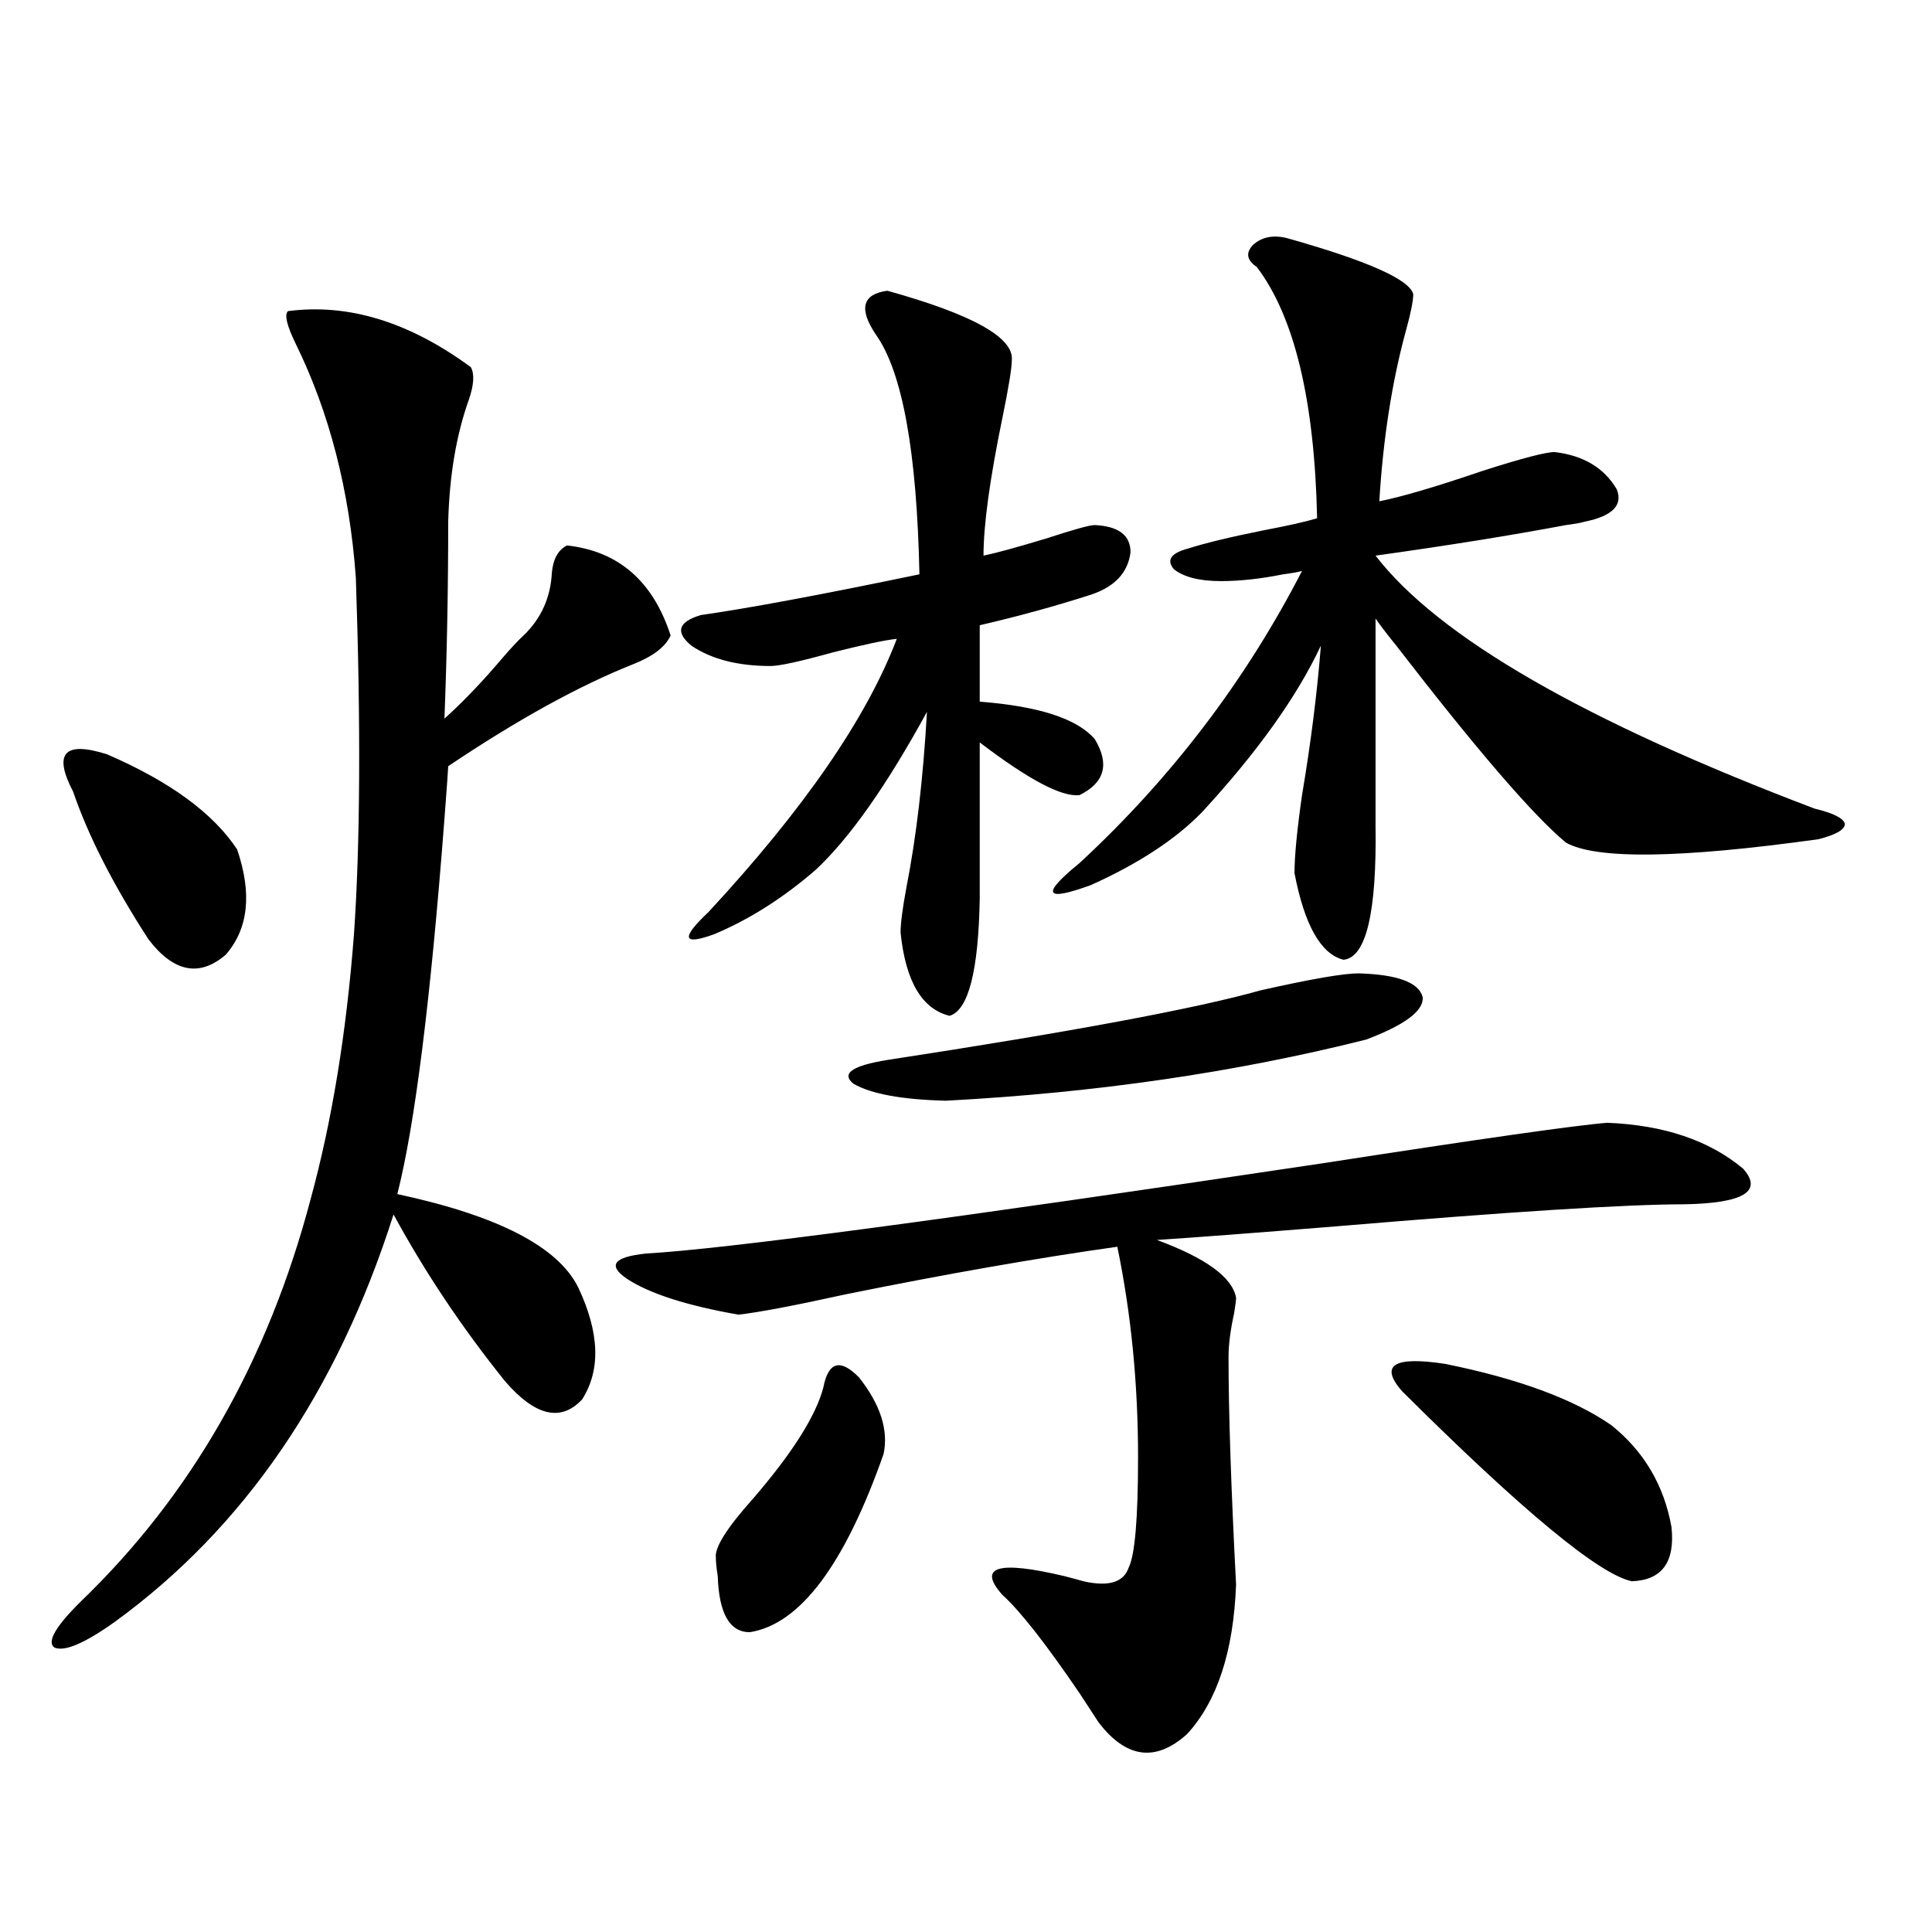
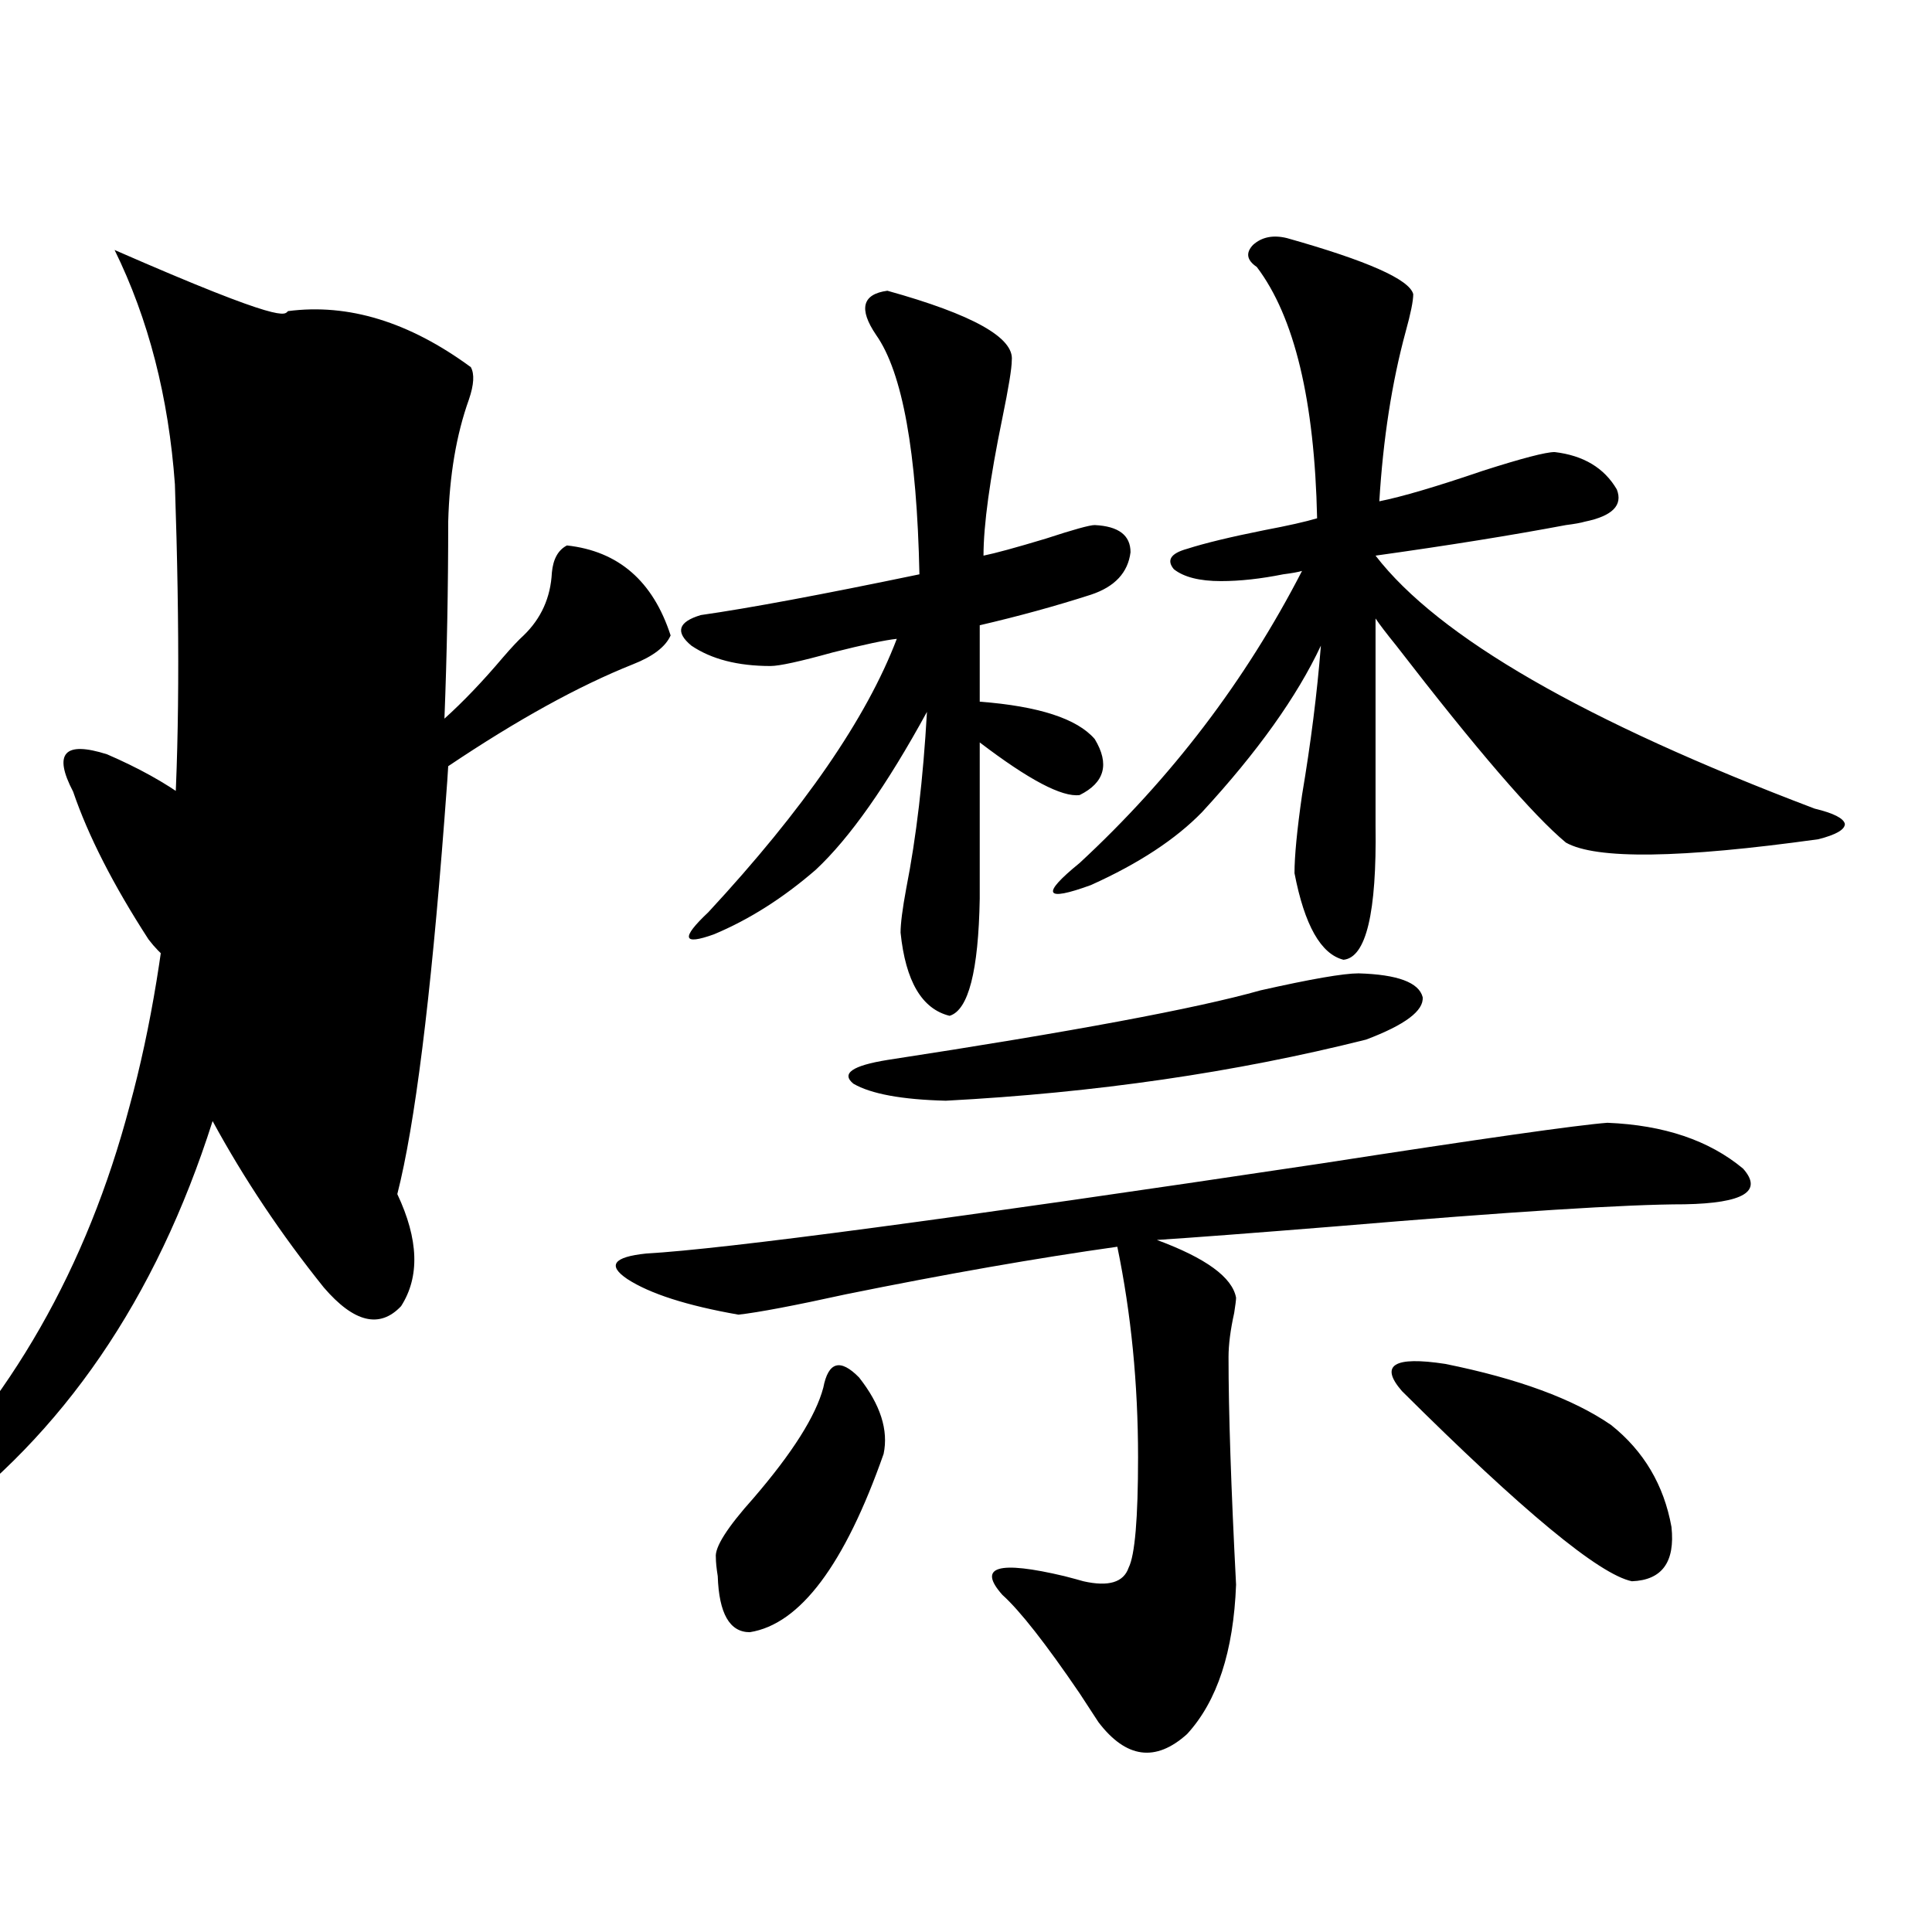
<svg xmlns="http://www.w3.org/2000/svg" version="1.1" id="图层_1" x="0px" y="0px" width="1000px" height="1000px" viewBox="0 0 1000 1000" enable-background="new 0 0 1000 1000" xml:space="preserve">
-   <path d="M149.069,161.035c31.219-4.092,62.758,5.576,94.632,29.004c1.951,3.516,1.616,9.092-0.976,16.699  c-6.509,18.169-10.091,39.263-10.731,63.281c0,34.58-0.655,68.555-1.951,101.953c9.756-8.789,19.832-19.336,30.243-31.641  c4.543-5.273,8.125-9.077,10.731-11.426c9.101-8.789,13.979-19.624,14.634-32.52c0.641-7.031,3.247-11.714,7.805-14.063  c26.661,2.939,44.542,18.457,53.657,46.582c-2.606,5.864-9.115,10.85-19.512,14.941c-27.972,11.138-59.846,28.716-95.607,52.734  c0,1.182-0.655,10.259-1.951,27.246c-7.164,93.755-15.289,158.506-24.39,194.238c52.026,11.138,83.245,27.246,93.656,48.34  c11.052,23.442,11.707,42.778,1.951,58.008c-11.066,11.729-24.39,8.501-39.999-9.668c-22.118-27.534-41.31-56.25-57.56-86.133  c-29.268,91.997-77.406,162.31-144.387,210.938c-15.609,11.124-26.021,15.519-31.219,13.184c-3.902-2.938,0.641-10.849,13.658-23.73  c57.225-55.068,96.903-124.502,119.021-208.301c11.052-40.43,18.536-86.133,22.438-137.109c3.247-46.87,3.567-108.394,0.976-184.57  c-3.262-45.112-13.658-85.542-31.219-121.289C148.414,168.369,147.118,162.793,149.069,161.035z M37.853,409.766  c-10.411-19.912-4.558-26.367,17.561-19.336c32.515,14.063,54.953,30.474,67.315,49.219c7.805,22.852,5.854,41.021-5.854,54.492  c-13.658,11.729-26.996,9.092-39.999-7.91C58.66,458.105,45.657,432.617,37.853,409.766z M831.979,581.152  c29.268,1.182,52.682,9.092,70.242,23.73c10.396,11.729,0.32,17.881-30.243,18.457c-29.923,0-90.089,3.818-180.483,11.426  c-43.581,3.516-74.479,5.864-92.681,7.031c25.365,9.38,39.023,19.336,40.975,29.883c0,1.182-0.335,3.818-0.976,7.91  c-1.951,8.789-2.927,16.411-2.927,22.852c0,28.125,1.296,67.388,3.902,117.773c-1.311,34.566-9.756,60.343-25.365,77.344  c-16.265,14.64-31.554,12.594-45.853-6.152c-1.951-2.938-5.213-7.91-9.756-14.941c-17.561-25.79-30.898-42.777-39.999-50.977  c-13.018-14.639-2.286-17.866,32.194-9.668c4.543,1.182,7.805,2.061,9.756,2.637c13.003,2.939,20.808,0.591,23.414-7.031  c3.247-6.44,4.878-25.488,4.878-57.129c0-38.081-3.582-74.404-10.731-108.984c-41.63,5.864-88.458,14.063-140.484,24.609  c-26.676,5.864-45.212,9.38-55.608,10.547c-26.676-4.683-45.853-10.835-57.56-18.457c-10.411-7.031-7.164-11.426,9.756-13.184  c40.975-2.334,157.39-17.866,349.26-46.582C766.936,589.365,816.37,582.334,831.979,581.152z M459.306,150.488  c44.222,12.305,65.685,24.321,64.389,36.035c0,4.106-1.631,14.063-4.878,29.883c-6.509,31.641-9.756,55.371-9.756,71.191  c5.854-1.167,16.585-4.092,32.194-8.789c14.299-4.683,22.759-7.031,25.365-7.031c12.348,0.591,18.536,5.273,18.536,14.063  c-1.311,10.547-8.14,17.881-20.487,21.973c-18.216,5.864-37.407,11.138-57.56,15.82v39.551c30.563,2.349,50.396,8.789,59.511,19.336  c7.805,12.896,5.198,22.563-7.805,29.004c-9.115,1.182-26.341-7.91-51.706-27.246v80.859c-0.655,37.505-5.854,57.72-15.609,60.645  c-14.313-3.516-22.773-17.866-25.365-43.066c0-4.683,0.976-12.305,2.927-22.852c5.198-26.367,8.78-56.826,10.731-91.406  c-20.822,38.096-39.999,65.342-57.56,81.738c-16.92,14.653-34.48,25.791-52.682,33.398c-16.265,5.864-17.24,2.061-2.927-11.426  c49.42-53.311,81.949-100.483,97.559-141.504c-5.854,0.591-16.92,2.939-33.17,7.031c-16.92,4.697-27.651,7.031-32.194,7.031  c-16.92,0-30.578-3.516-40.975-10.547c-8.46-7.031-6.829-12.305,4.878-15.82c24.71-3.516,62.438-10.547,113.168-21.094  c-1.311-63.281-8.78-104.59-22.438-123.926C444.337,159.868,446.288,152.246,459.306,150.488z M426.136,718.262  c2.592-13.472,8.78-15.229,18.536-5.273c11.052,14.063,15.274,27.246,12.683,39.551c-20.167,57.432-43.261,88.18-69.267,92.285  c-10.411,0-15.944-9.668-16.585-29.004c-0.655-4.092-0.976-7.319-0.976-9.668c-0.655-5.273,5.854-15.518,19.512-30.762  C410.191,751.963,422.233,732.915,426.136,718.262z M703.202,503.809c20.152,0.591,31.219,4.697,33.17,12.305  c0.641,7.031-9.115,14.365-29.268,21.973c-67.65,17.002-140.164,27.549-217.556,31.641c-22.773-0.576-38.703-3.516-47.804-8.789  c-6.509-5.273-0.655-9.365,17.561-12.305c95.607-14.639,159.996-26.655,193.166-36.035  C678.478,506.748,695.397,503.809,703.202,503.809z M666.13,123.242c41.615,11.729,63.413,21.396,65.364,29.004  c0,3.516-1.311,9.971-3.902,19.336c-7.164,26.367-11.707,55.674-13.658,87.891c11.707-2.334,29.588-7.607,53.657-15.82  c20.152-6.44,32.515-9.668,37.072-9.668c14.954,1.758,25.686,8.213,32.194,19.336c3.247,8.213-2.286,13.774-16.585,16.699  c-1.951,0.591-5.213,1.182-9.756,1.758c-27.972,5.273-60.821,10.547-98.534,15.82c32.515,42.188,108.29,85.845,227.312,130.957  c9.756,2.349,14.954,4.985,15.609,7.91c0,2.939-4.558,5.576-13.658,7.91c-71.553,9.971-115.119,10.547-130.729,1.758  c-16.92-14.063-46.188-48.037-87.803-101.953c-5.213-6.44-8.78-11.123-10.731-14.063v107.227  c0.641,45.127-4.878,68.267-16.585,69.434c-11.707-2.925-20.167-17.866-25.365-44.824c0-8.789,1.296-22.261,3.902-40.43  c4.543-26.943,7.805-52.734,9.756-77.344c-12.362,26.367-32.85,55.083-61.462,86.133c-13.658,14.063-32.85,26.67-57.56,37.793  c-24.069,8.789-26.021,4.985-5.854-11.426c47.469-43.945,85.852-94.331,115.119-151.172c-1.951,0.591-5.213,1.182-9.756,1.758  c-11.707,2.349-22.438,3.516-32.194,3.516c-11.066,0-19.191-2.046-24.39-6.152c-3.902-4.683-1.631-8.198,6.829-10.547  c9.101-2.925,22.438-6.152,39.999-9.668c12.348-2.334,21.463-4.395,27.316-6.152c-1.311-60.933-11.707-104.287-31.219-130.078  c-5.213-3.516-5.854-7.319-1.951-11.426C653.112,122.666,658.966,121.484,666.13,123.242z M725.641,720.02  c-11.707-13.472-4.237-18.154,22.438-14.063c37.713,7.622,66.34,18.169,85.852,31.641c16.905,13.486,27.316,31.064,31.219,52.734  c1.951,18.169-4.878,27.549-20.487,28.125C827.742,814.941,788.078,782.134,725.641,720.02z" />
+   <path d="M149.069,161.035c31.219-4.092,62.758,5.576,94.632,29.004c1.951,3.516,1.616,9.092-0.976,16.699  c-6.509,18.169-10.091,39.263-10.731,63.281c0,34.58-0.655,68.555-1.951,101.953c9.756-8.789,19.832-19.336,30.243-31.641  c4.543-5.273,8.125-9.077,10.731-11.426c9.101-8.789,13.979-19.624,14.634-32.52c0.641-7.031,3.247-11.714,7.805-14.063  c26.661,2.939,44.542,18.457,53.657,46.582c-2.606,5.864-9.115,10.85-19.512,14.941c-27.972,11.138-59.846,28.716-95.607,52.734  c0,1.182-0.655,10.259-1.951,27.246c-7.164,93.755-15.289,158.506-24.39,194.238c11.052,23.442,11.707,42.778,1.951,58.008c-11.066,11.729-24.39,8.501-39.999-9.668c-22.118-27.534-41.31-56.25-57.56-86.133  c-29.268,91.997-77.406,162.31-144.387,210.938c-15.609,11.124-26.021,15.519-31.219,13.184c-3.902-2.938,0.641-10.849,13.658-23.73  c57.225-55.068,96.903-124.502,119.021-208.301c11.052-40.43,18.536-86.133,22.438-137.109c3.247-46.87,3.567-108.394,0.976-184.57  c-3.262-45.112-13.658-85.542-31.219-121.289C148.414,168.369,147.118,162.793,149.069,161.035z M37.853,409.766  c-10.411-19.912-4.558-26.367,17.561-19.336c32.515,14.063,54.953,30.474,67.315,49.219c7.805,22.852,5.854,41.021-5.854,54.492  c-13.658,11.729-26.996,9.092-39.999-7.91C58.66,458.105,45.657,432.617,37.853,409.766z M831.979,581.152  c29.268,1.182,52.682,9.092,70.242,23.73c10.396,11.729,0.32,17.881-30.243,18.457c-29.923,0-90.089,3.818-180.483,11.426  c-43.581,3.516-74.479,5.864-92.681,7.031c25.365,9.38,39.023,19.336,40.975,29.883c0,1.182-0.335,3.818-0.976,7.91  c-1.951,8.789-2.927,16.411-2.927,22.852c0,28.125,1.296,67.388,3.902,117.773c-1.311,34.566-9.756,60.343-25.365,77.344  c-16.265,14.64-31.554,12.594-45.853-6.152c-1.951-2.938-5.213-7.91-9.756-14.941c-17.561-25.79-30.898-42.777-39.999-50.977  c-13.018-14.639-2.286-17.866,32.194-9.668c4.543,1.182,7.805,2.061,9.756,2.637c13.003,2.939,20.808,0.591,23.414-7.031  c3.247-6.44,4.878-25.488,4.878-57.129c0-38.081-3.582-74.404-10.731-108.984c-41.63,5.864-88.458,14.063-140.484,24.609  c-26.676,5.864-45.212,9.38-55.608,10.547c-26.676-4.683-45.853-10.835-57.56-18.457c-10.411-7.031-7.164-11.426,9.756-13.184  c40.975-2.334,157.39-17.866,349.26-46.582C766.936,589.365,816.37,582.334,831.979,581.152z M459.306,150.488  c44.222,12.305,65.685,24.321,64.389,36.035c0,4.106-1.631,14.063-4.878,29.883c-6.509,31.641-9.756,55.371-9.756,71.191  c5.854-1.167,16.585-4.092,32.194-8.789c14.299-4.683,22.759-7.031,25.365-7.031c12.348,0.591,18.536,5.273,18.536,14.063  c-1.311,10.547-8.14,17.881-20.487,21.973c-18.216,5.864-37.407,11.138-57.56,15.82v39.551c30.563,2.349,50.396,8.789,59.511,19.336  c7.805,12.896,5.198,22.563-7.805,29.004c-9.115,1.182-26.341-7.91-51.706-27.246v80.859c-0.655,37.505-5.854,57.72-15.609,60.645  c-14.313-3.516-22.773-17.866-25.365-43.066c0-4.683,0.976-12.305,2.927-22.852c5.198-26.367,8.78-56.826,10.731-91.406  c-20.822,38.096-39.999,65.342-57.56,81.738c-16.92,14.653-34.48,25.791-52.682,33.398c-16.265,5.864-17.24,2.061-2.927-11.426  c49.42-53.311,81.949-100.483,97.559-141.504c-5.854,0.591-16.92,2.939-33.17,7.031c-16.92,4.697-27.651,7.031-32.194,7.031  c-16.92,0-30.578-3.516-40.975-10.547c-8.46-7.031-6.829-12.305,4.878-15.82c24.71-3.516,62.438-10.547,113.168-21.094  c-1.311-63.281-8.78-104.59-22.438-123.926C444.337,159.868,446.288,152.246,459.306,150.488z M426.136,718.262  c2.592-13.472,8.78-15.229,18.536-5.273c11.052,14.063,15.274,27.246,12.683,39.551c-20.167,57.432-43.261,88.18-69.267,92.285  c-10.411,0-15.944-9.668-16.585-29.004c-0.655-4.092-0.976-7.319-0.976-9.668c-0.655-5.273,5.854-15.518,19.512-30.762  C410.191,751.963,422.233,732.915,426.136,718.262z M703.202,503.809c20.152,0.591,31.219,4.697,33.17,12.305  c0.641,7.031-9.115,14.365-29.268,21.973c-67.65,17.002-140.164,27.549-217.556,31.641c-22.773-0.576-38.703-3.516-47.804-8.789  c-6.509-5.273-0.655-9.365,17.561-12.305c95.607-14.639,159.996-26.655,193.166-36.035  C678.478,506.748,695.397,503.809,703.202,503.809z M666.13,123.242c41.615,11.729,63.413,21.396,65.364,29.004  c0,3.516-1.311,9.971-3.902,19.336c-7.164,26.367-11.707,55.674-13.658,87.891c11.707-2.334,29.588-7.607,53.657-15.82  c20.152-6.44,32.515-9.668,37.072-9.668c14.954,1.758,25.686,8.213,32.194,19.336c3.247,8.213-2.286,13.774-16.585,16.699  c-1.951,0.591-5.213,1.182-9.756,1.758c-27.972,5.273-60.821,10.547-98.534,15.82c32.515,42.188,108.29,85.845,227.312,130.957  c9.756,2.349,14.954,4.985,15.609,7.91c0,2.939-4.558,5.576-13.658,7.91c-71.553,9.971-115.119,10.547-130.729,1.758  c-16.92-14.063-46.188-48.037-87.803-101.953c-5.213-6.44-8.78-11.123-10.731-14.063v107.227  c0.641,45.127-4.878,68.267-16.585,69.434c-11.707-2.925-20.167-17.866-25.365-44.824c0-8.789,1.296-22.261,3.902-40.43  c4.543-26.943,7.805-52.734,9.756-77.344c-12.362,26.367-32.85,55.083-61.462,86.133c-13.658,14.063-32.85,26.67-57.56,37.793  c-24.069,8.789-26.021,4.985-5.854-11.426c47.469-43.945,85.852-94.331,115.119-151.172c-1.951,0.591-5.213,1.182-9.756,1.758  c-11.707,2.349-22.438,3.516-32.194,3.516c-11.066,0-19.191-2.046-24.39-6.152c-3.902-4.683-1.631-8.198,6.829-10.547  c9.101-2.925,22.438-6.152,39.999-9.668c12.348-2.334,21.463-4.395,27.316-6.152c-1.311-60.933-11.707-104.287-31.219-130.078  c-5.213-3.516-5.854-7.319-1.951-11.426C653.112,122.666,658.966,121.484,666.13,123.242z M725.641,720.02  c-11.707-13.472-4.237-18.154,22.438-14.063c37.713,7.622,66.34,18.169,85.852,31.641c16.905,13.486,27.316,31.064,31.219,52.734  c1.951,18.169-4.878,27.549-20.487,28.125C827.742,814.941,788.078,782.134,725.641,720.02z" />
</svg>